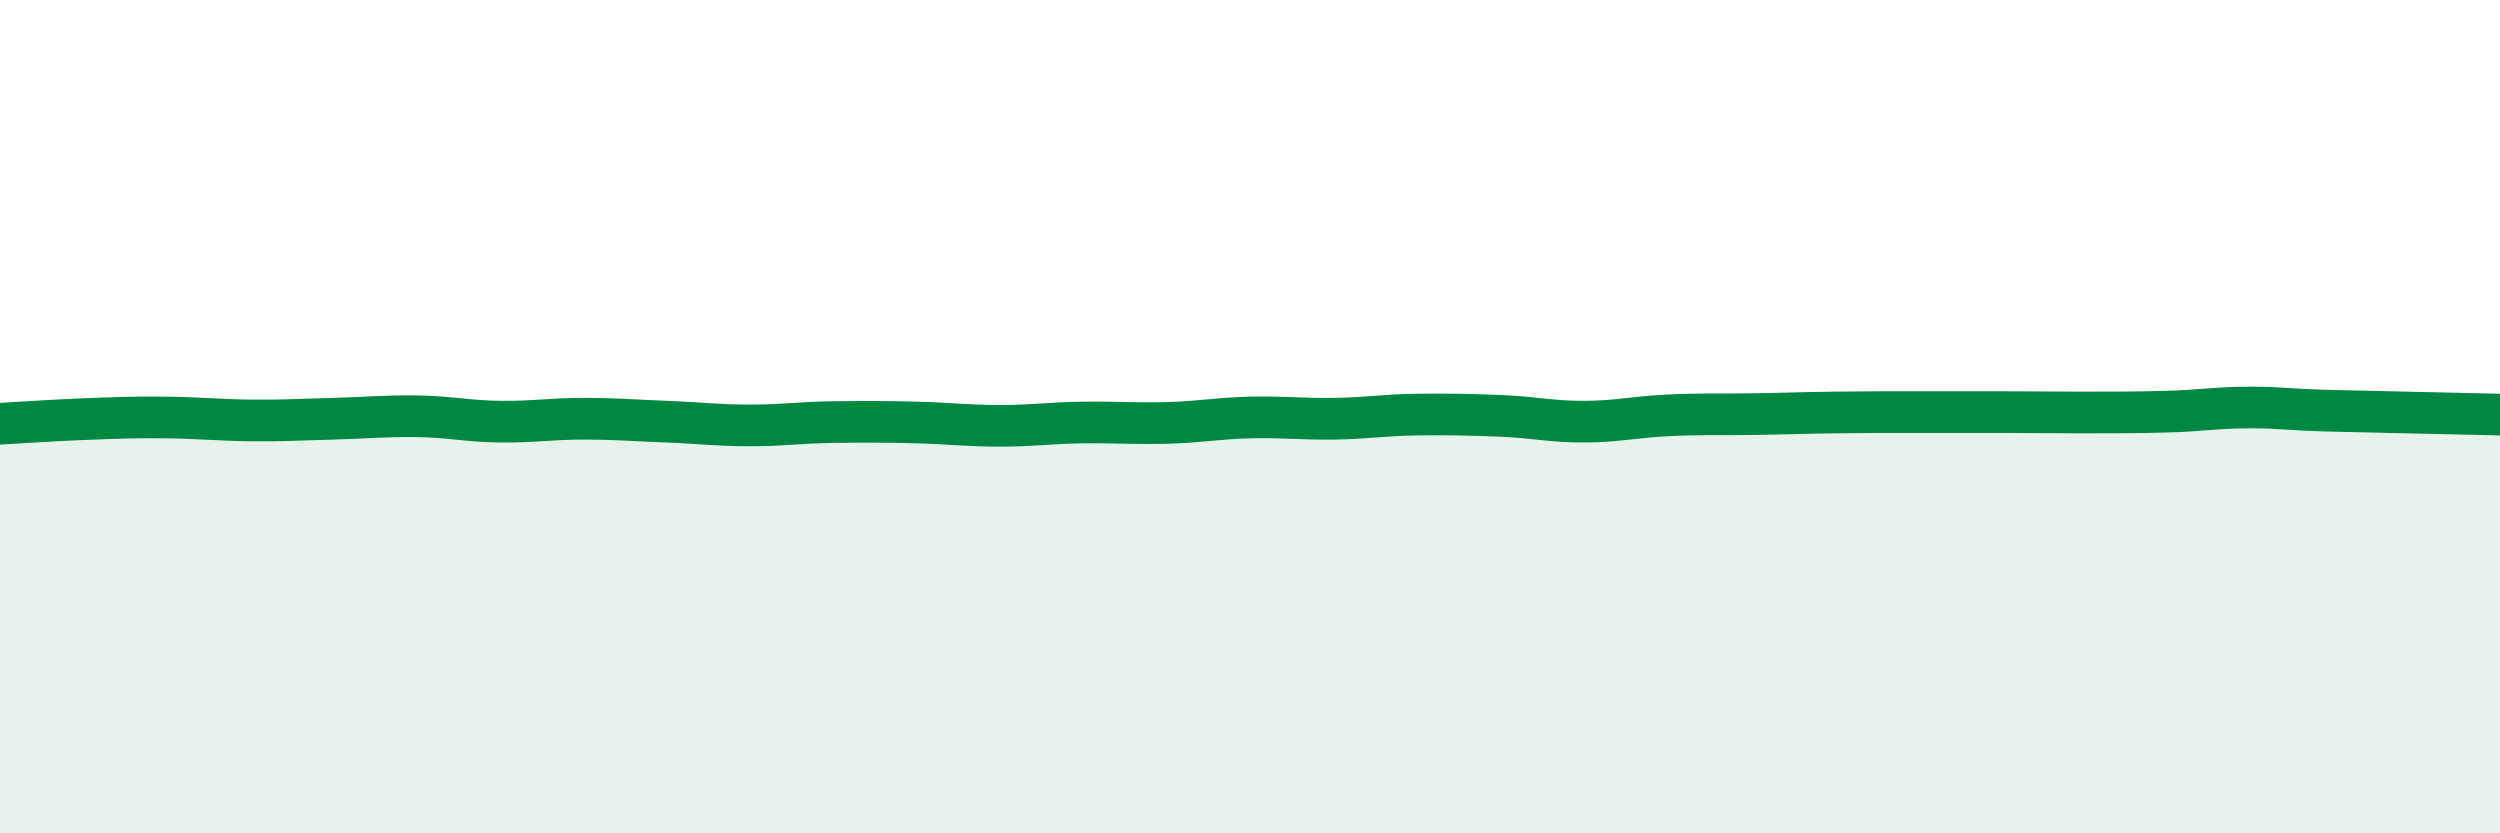
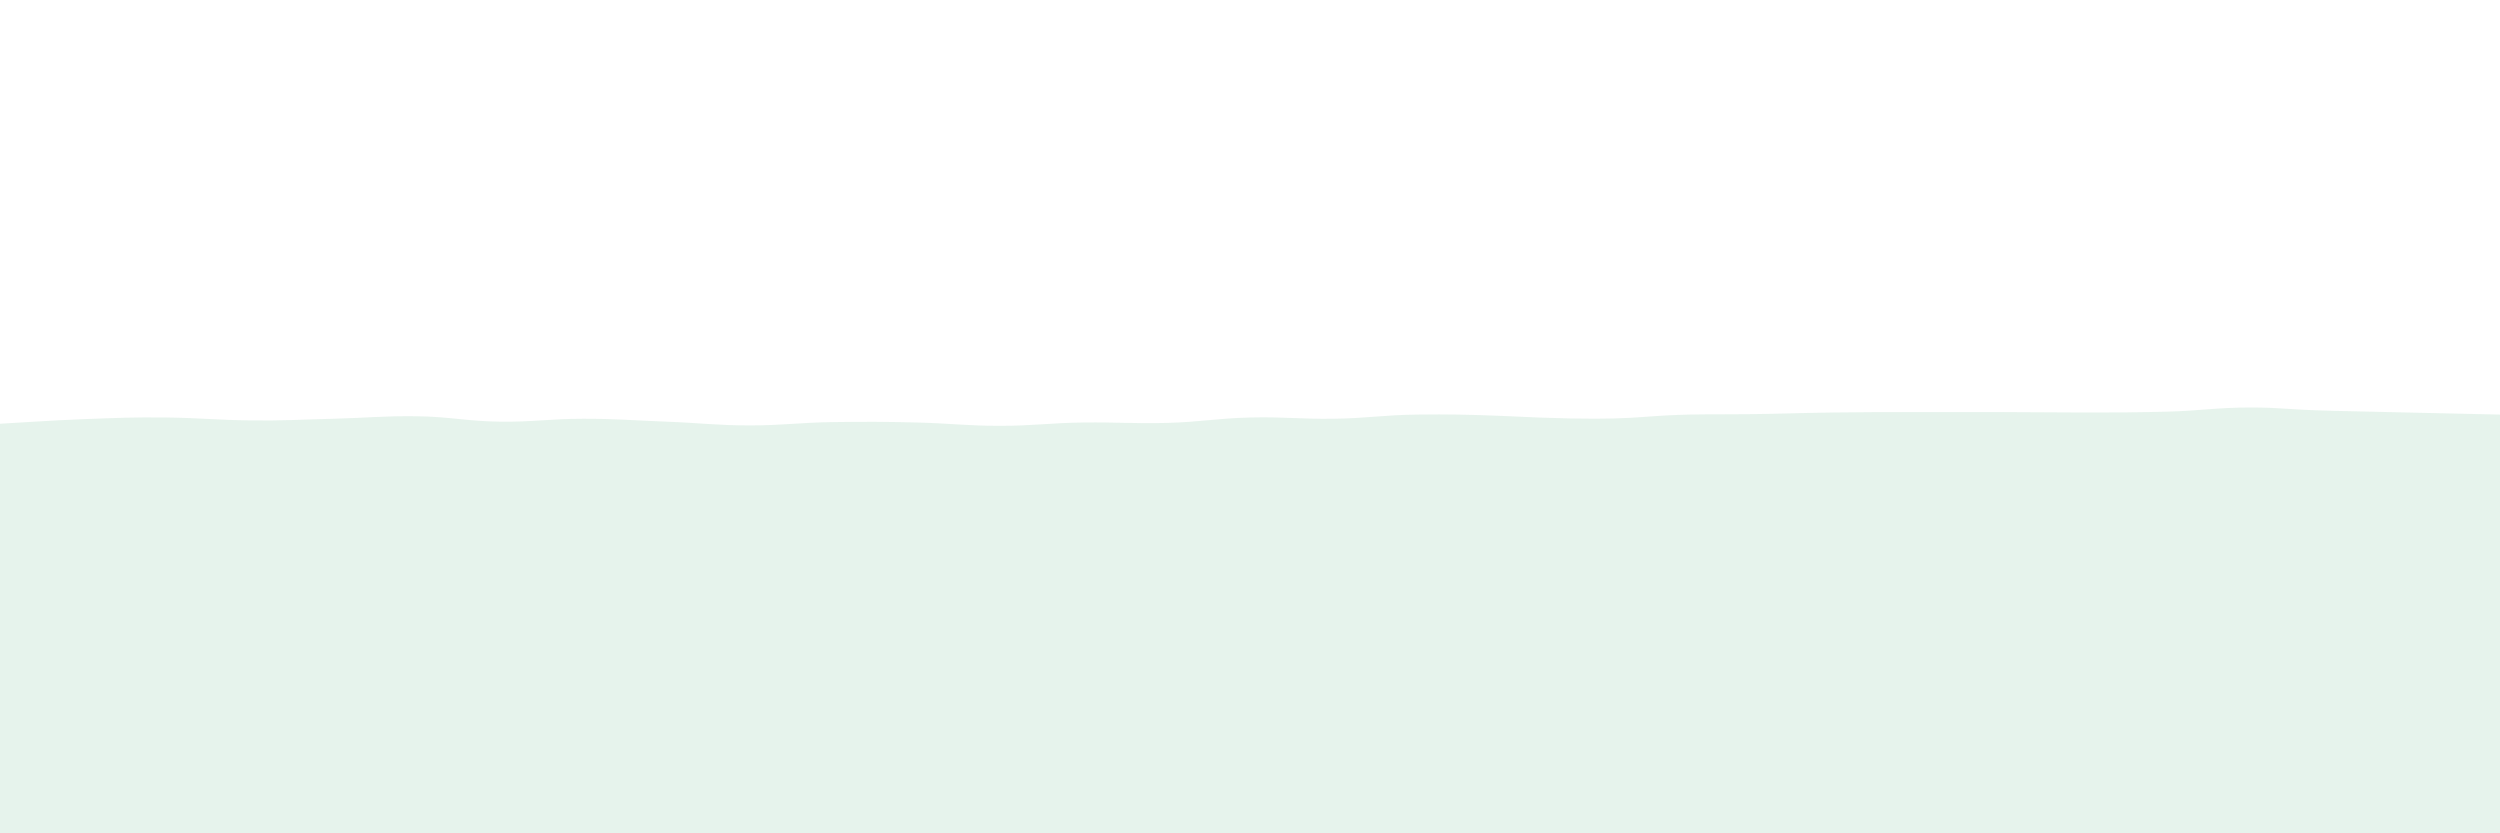
<svg xmlns="http://www.w3.org/2000/svg" width="60" height="20" viewBox="0 0 60 20">
-   <path d="M 0,10.17 C 0.4,10.15 1.2,10.09 2,10.06 C 2.8,10.03 3.2,10.01 4,10.02 C 4.8,10.03 5.2,10.08 6,10.09 C 6.8,10.1 7.2,10.07 8,10.05 C 8.8,10.03 9.2,9.98 10,9.99 C 10.8,10 11.2,10.11 12,10.12 C 12.8,10.13 13.2,10.05 14,10.05 C 14.8,10.05 15.2,10.09 16,10.12 C 16.8,10.15 17.2,10.21 18,10.21 C 18.8,10.21 19.2,10.14 20,10.13 C 20.8,10.12 21.2,10.12 22,10.14 C 22.8,10.16 23.2,10.22 24,10.22 C 24.8,10.22 25.2,10.15 26,10.14 C 26.8,10.13 27.2,10.17 28,10.15 C 28.8,10.13 29.2,10.04 30,10.02 C 30.8,10 31.2,10.06 32,10.05 C 32.8,10.04 33.2,9.96 34,9.95 C 34.8,9.94 35.2,9.95 36,9.98 C 36.8,10.01 37.2,10.12 38,10.12 C 38.8,10.12 39.2,10.01 40,9.97 C 40.8,9.93 41.2,9.95 42,9.94 C 42.8,9.93 43.2,9.91 44,9.9 C 44.8,9.89 45.2,9.89 46,9.89 C 46.8,9.89 47.2,9.89 48,9.89 C 48.8,9.89 49.2,9.9 50,9.9 C 50.8,9.9 51.2,9.9 52,9.88 C 52.8,9.86 53.2,9.78 54,9.78 C 54.8,9.78 54.8,9.83 56,9.86 C 57.2,9.89 59.2,9.93 60,9.95L60 20L0 20Z" fill="#008740" opacity="0.1" stroke-linecap="round" stroke-linejoin="round" />
-   <path d="M 0,10.17 C 0.4,10.15 1.2,10.09 2,10.06 C 2.8,10.03 3.2,10.01 4,10.02 C 4.8,10.03 5.2,10.08 6,10.09 C 6.8,10.1 7.2,10.07 8,10.05 C 8.8,10.03 9.2,9.98 10,9.99 C 10.8,10 11.2,10.11 12,10.12 C 12.8,10.13 13.2,10.05 14,10.05 C 14.8,10.05 15.2,10.09 16,10.12 C 16.8,10.15 17.2,10.21 18,10.21 C 18.8,10.21 19.2,10.14 20,10.13 C 20.8,10.12 21.2,10.12 22,10.14 C 22.8,10.16 23.2,10.22 24,10.22 C 24.8,10.22 25.2,10.15 26,10.14 C 26.8,10.13 27.2,10.17 28,10.15 C 28.8,10.13 29.2,10.04 30,10.02 C 30.8,10 31.2,10.06 32,10.05 C 32.8,10.04 33.2,9.96 34,9.95 C 34.8,9.94 35.2,9.95 36,9.98 C 36.8,10.01 37.2,10.12 38,10.12 C 38.8,10.12 39.2,10.01 40,9.97 C 40.8,9.93 41.2,9.95 42,9.94 C 42.8,9.93 43.2,9.91 44,9.9 C 44.8,9.89 45.2,9.89 46,9.89 C 46.8,9.89 47.2,9.89 48,9.89 C 48.8,9.89 49.2,9.9 50,9.9 C 50.8,9.9 51.2,9.9 52,9.88 C 52.8,9.86 53.2,9.78 54,9.78 C 54.8,9.78 54.8,9.83 56,9.86 C 57.2,9.89 59.2,9.93 60,9.95" stroke="#008740" stroke-width="1" fill="none" stroke-linecap="round" stroke-linejoin="round" />
+   <path d="M 0,10.17 C 0.4,10.15 1.2,10.09 2,10.06 C 2.8,10.03 3.2,10.01 4,10.02 C 4.8,10.03 5.2,10.08 6,10.09 C 6.8,10.1 7.2,10.07 8,10.05 C 8.8,10.03 9.2,9.98 10,9.99 C 10.8,10 11.2,10.11 12,10.12 C 12.8,10.13 13.2,10.05 14,10.05 C 14.8,10.05 15.2,10.09 16,10.12 C 16.8,10.15 17.2,10.21 18,10.21 C 18.8,10.21 19.2,10.14 20,10.13 C 20.8,10.12 21.2,10.12 22,10.14 C 22.8,10.16 23.2,10.22 24,10.22 C 24.8,10.22 25.2,10.15 26,10.14 C 26.8,10.13 27.2,10.17 28,10.15 C 28.8,10.13 29.2,10.04 30,10.02 C 30.8,10 31.2,10.06 32,10.05 C 32.8,10.04 33.2,9.96 34,9.95 C 34.8,9.94 35.2,9.95 36,9.98 C 38.8,10.12 39.2,10.01 40,9.97 C 40.8,9.93 41.2,9.95 42,9.94 C 42.8,9.93 43.2,9.91 44,9.9 C 44.8,9.89 45.2,9.89 46,9.89 C 46.8,9.89 47.2,9.89 48,9.89 C 48.8,9.89 49.2,9.9 50,9.9 C 50.8,9.9 51.2,9.9 52,9.88 C 52.8,9.86 53.2,9.78 54,9.78 C 54.8,9.78 54.8,9.83 56,9.86 C 57.2,9.89 59.2,9.93 60,9.95L60 20L0 20Z" fill="#008740" opacity="0.1" stroke-linecap="round" stroke-linejoin="round" />
</svg>